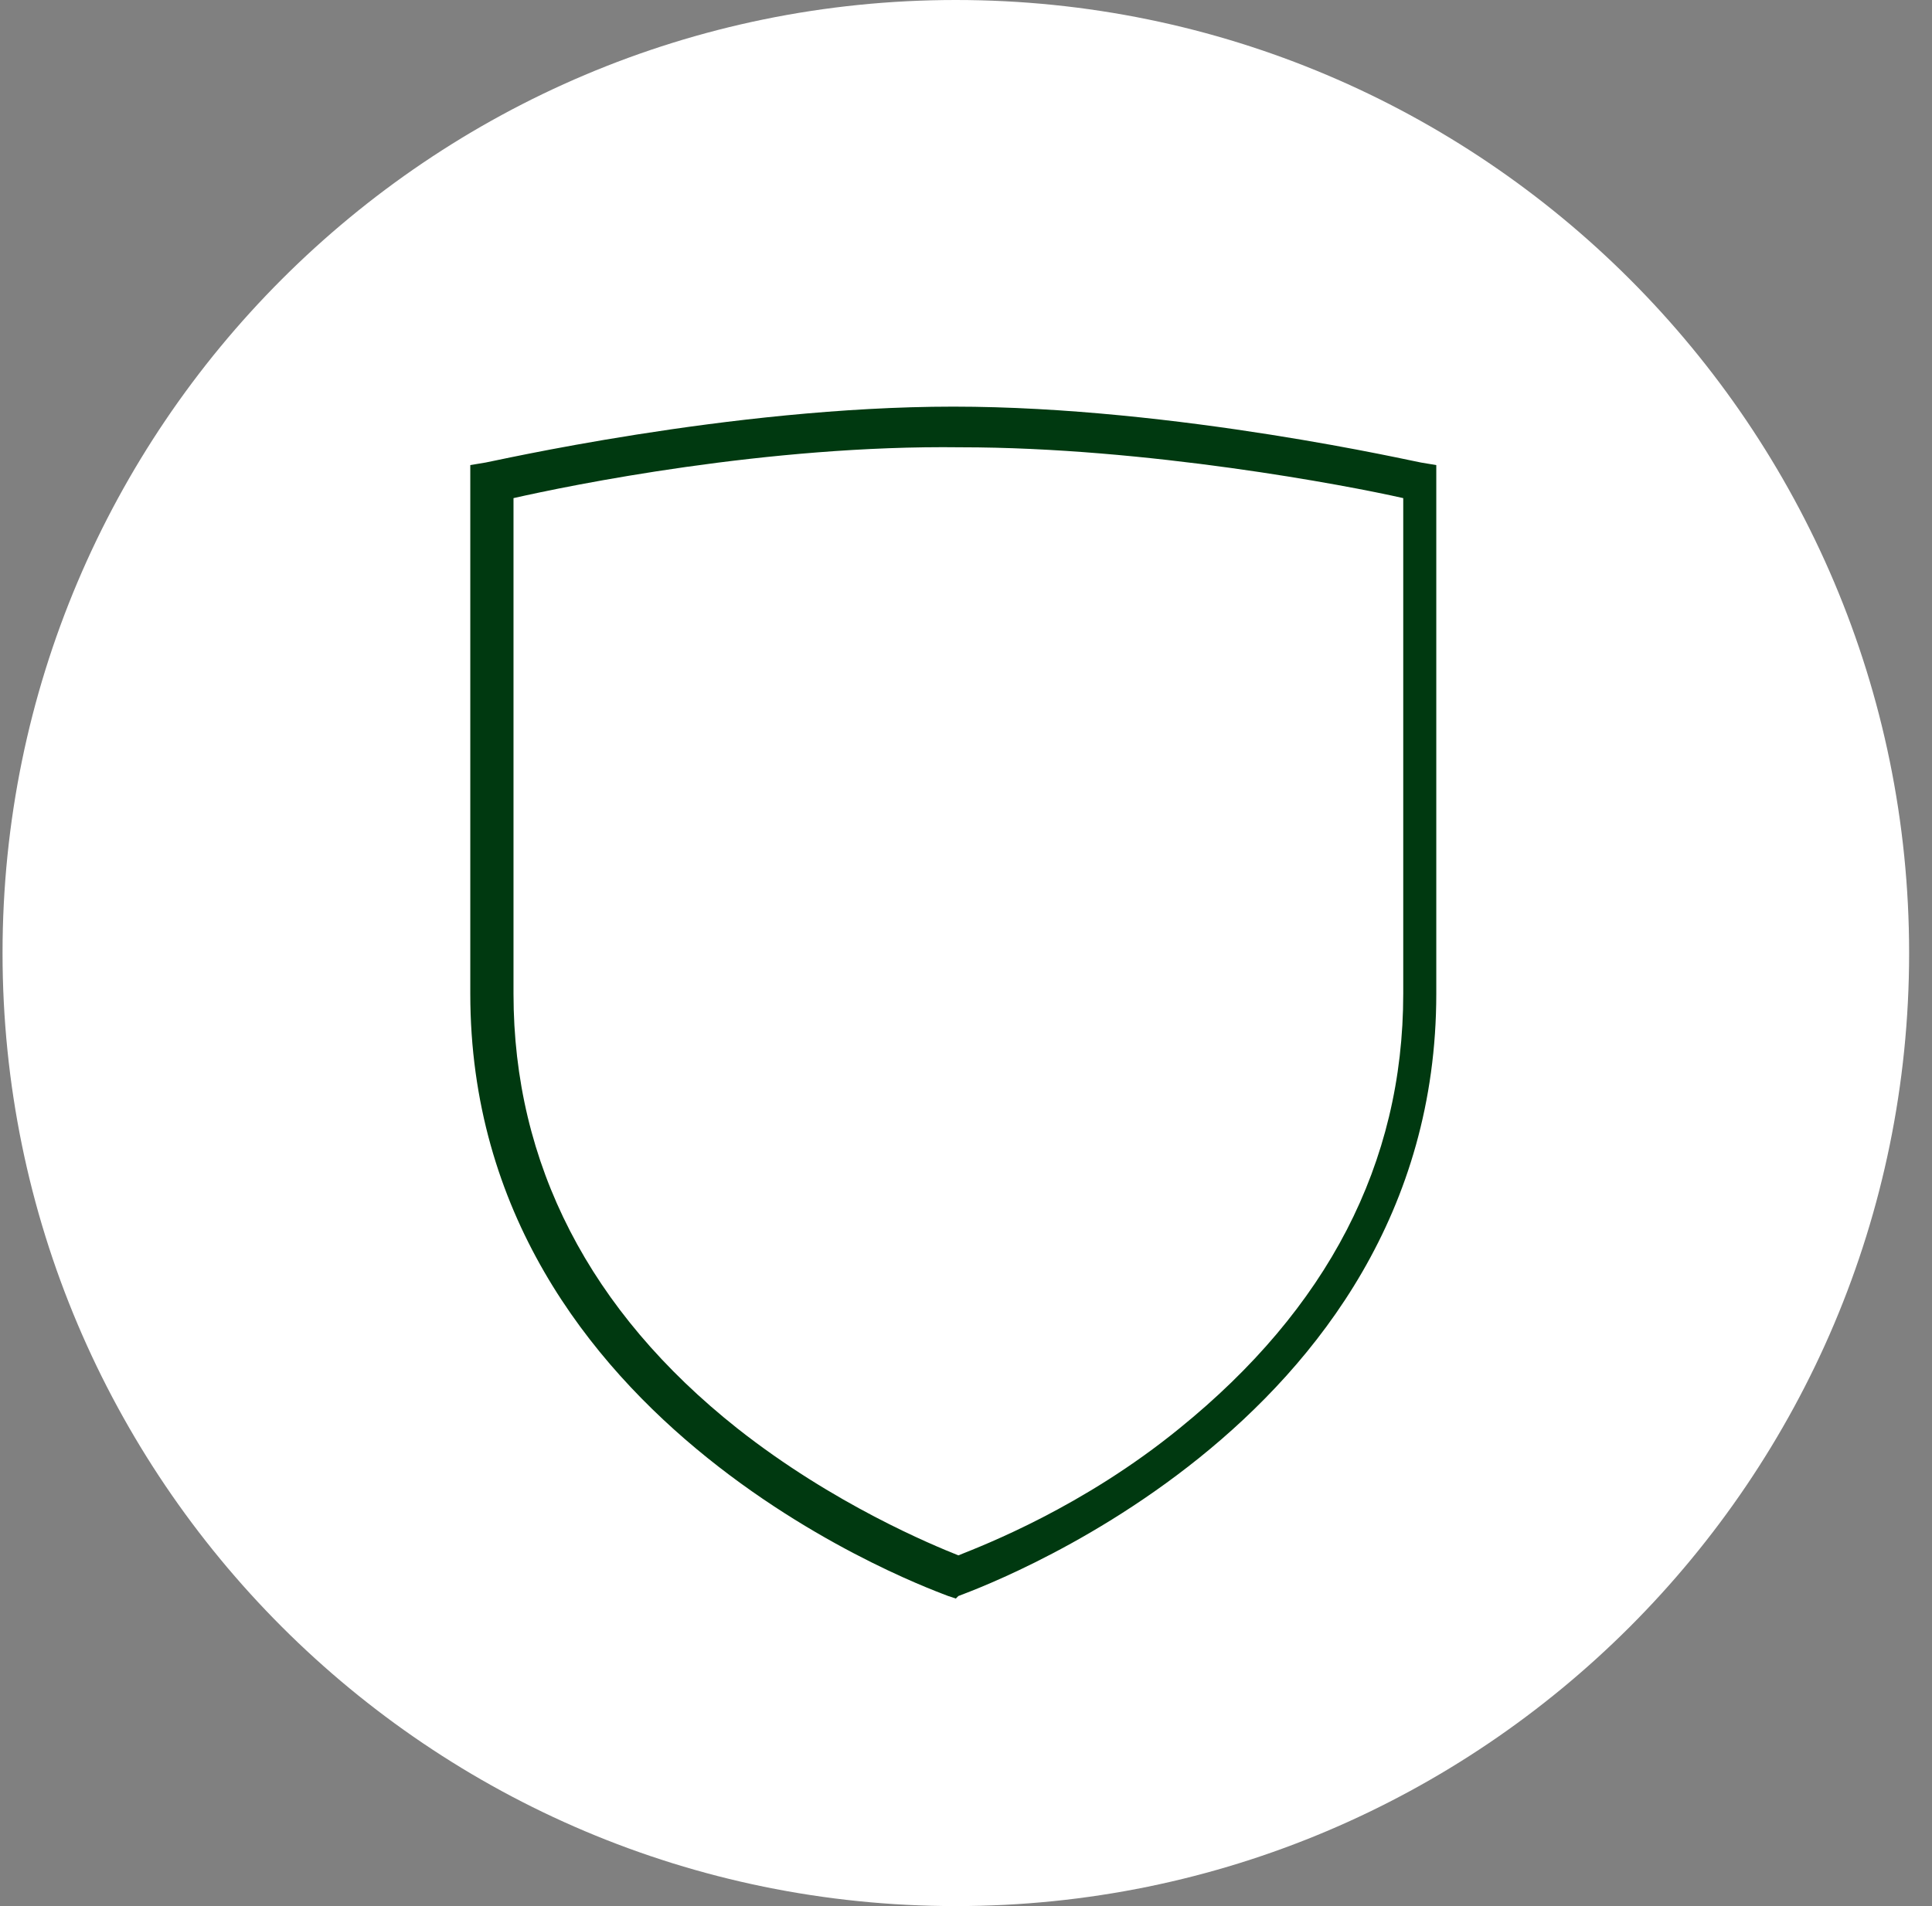
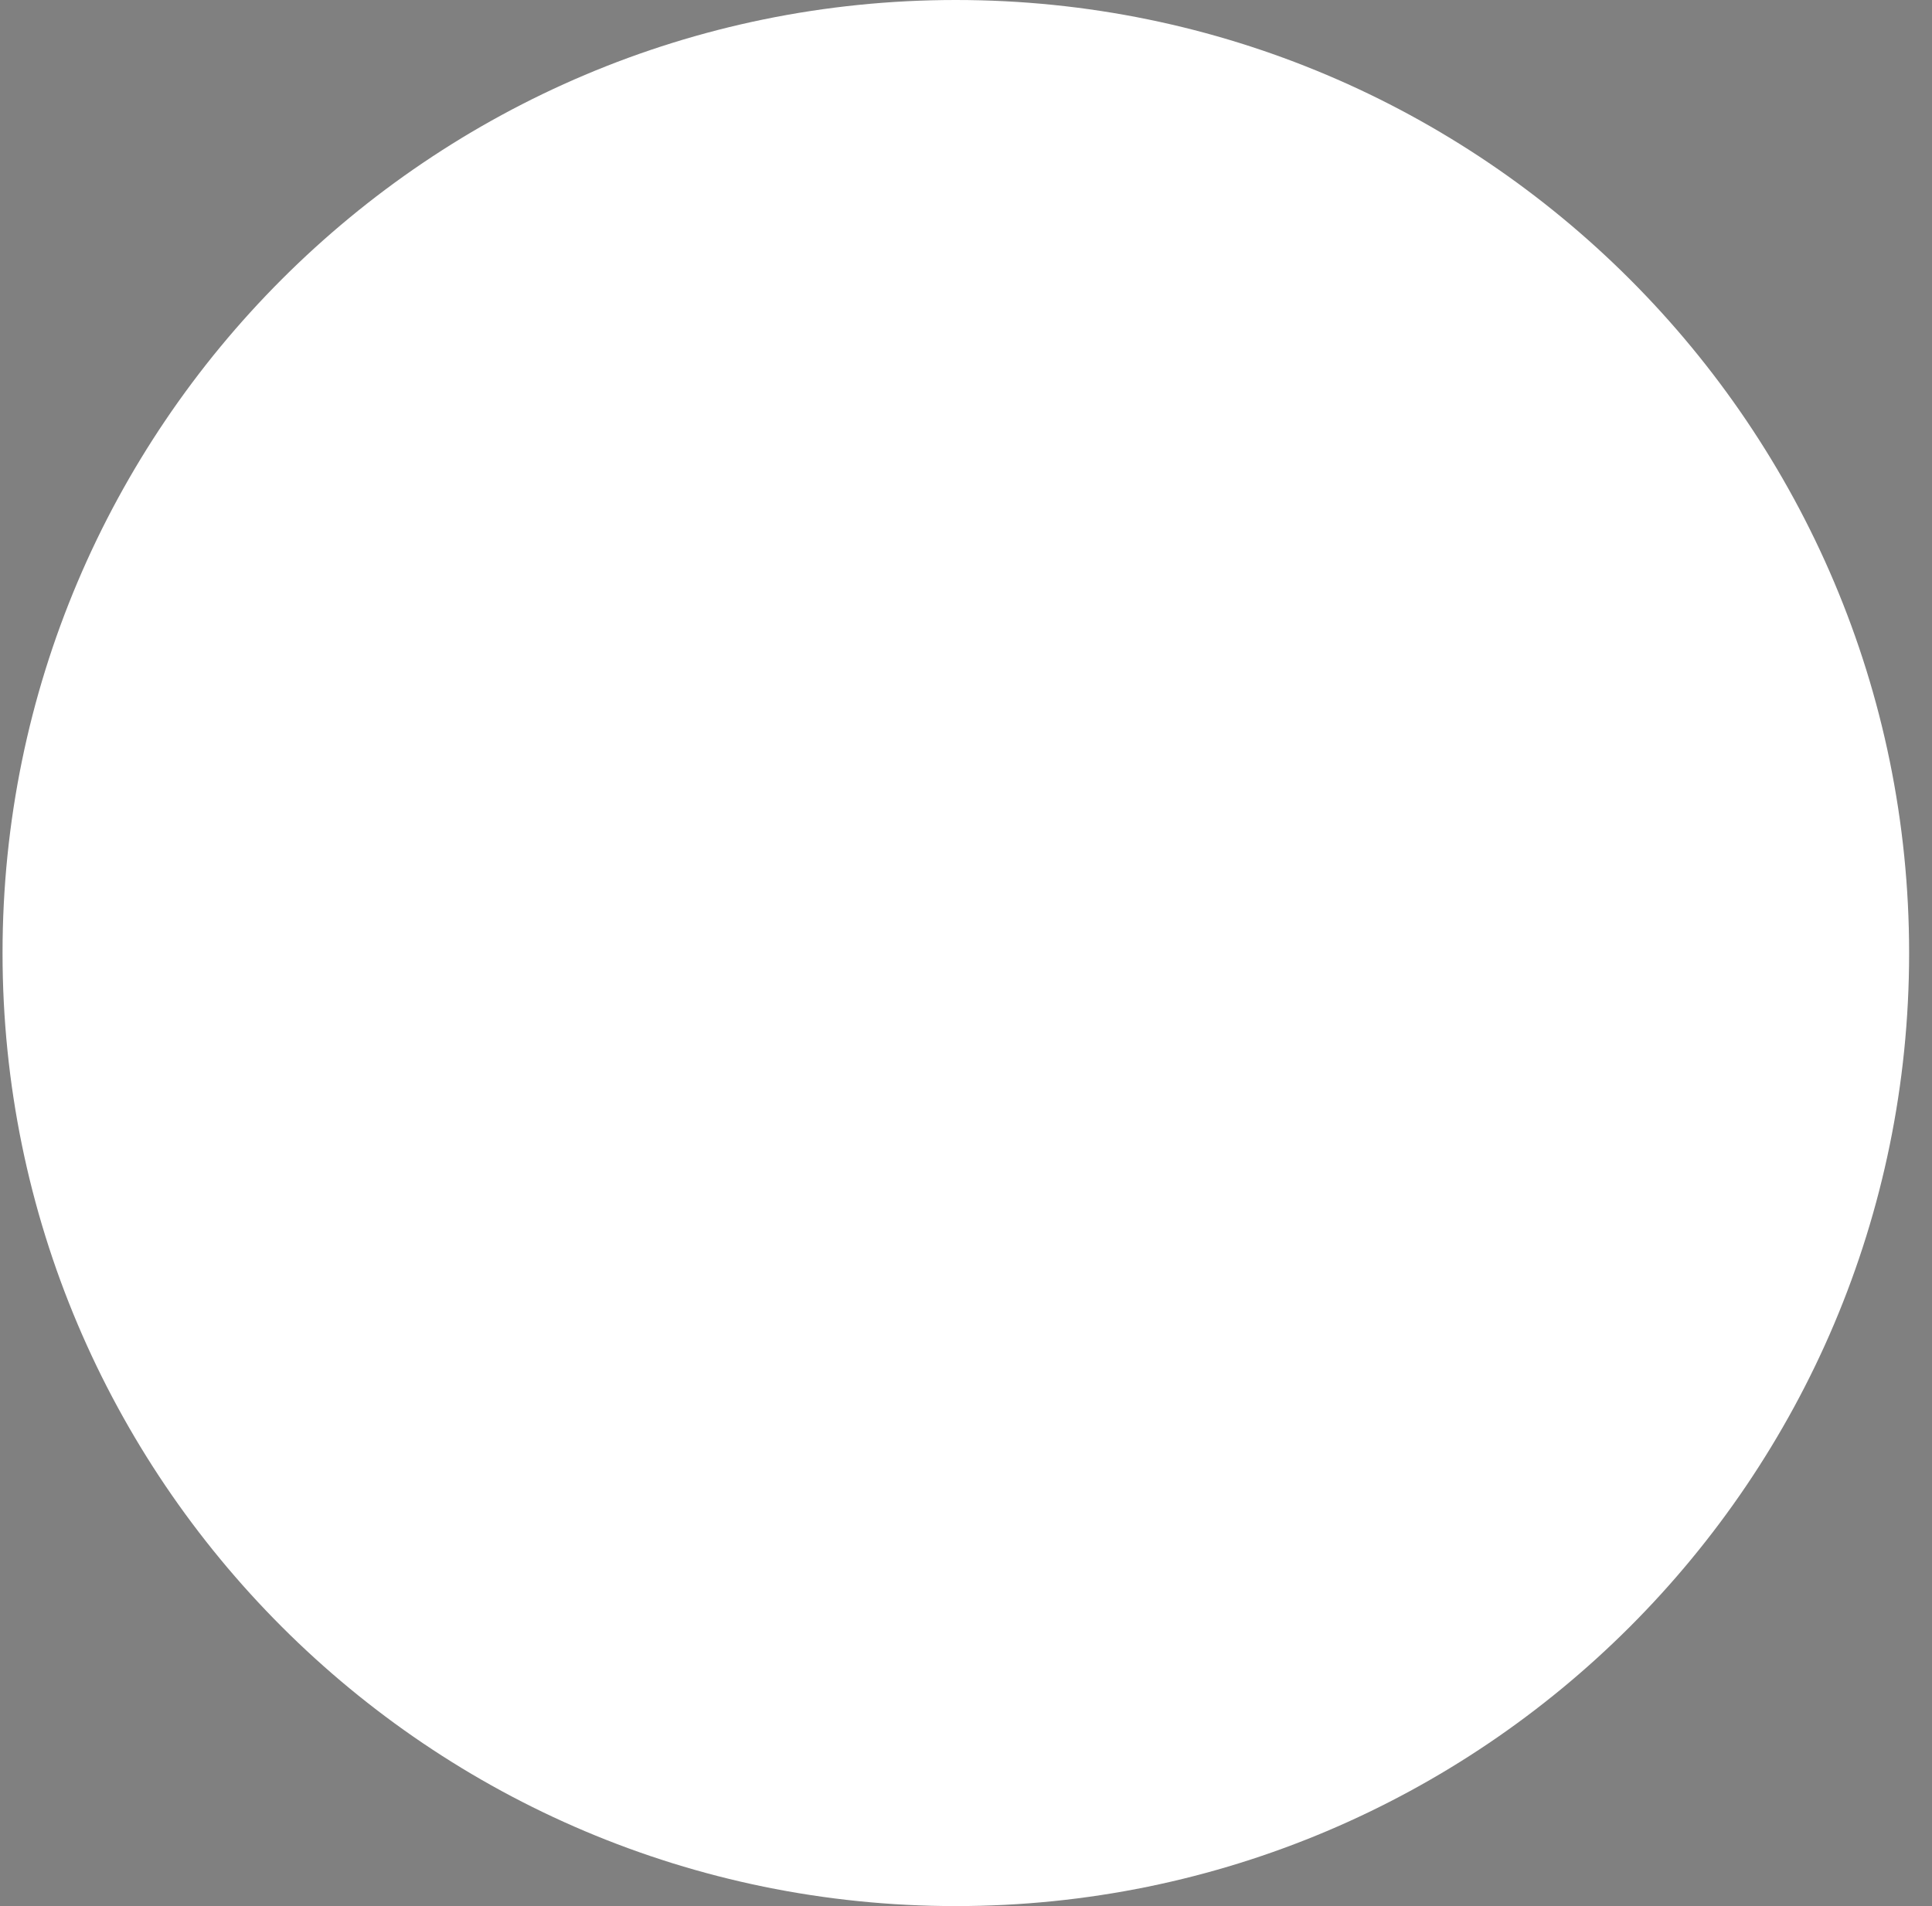
<svg xmlns="http://www.w3.org/2000/svg" width="76px" height="75px" viewBox="0 0 76 75" version="1.1">
  <rect x="0" y="0" width="76" height="75" fill="#808080" stroke="none" />
  <title>ic-7</title>
  <desc>Created with Sketch.</desc>
  <g id="Campaign" stroke="none" stroke-width="1" fill="none" fill-rule="evenodd">
    <g id="ikony" transform="translate(-350, -310)" fill-rule="nonzero">
      <g id="Vrstva_2_kopie" transform="translate(262, 201)">
        <g id="ic-7" transform="translate(88, 109)">
          <path d="M37.6,75 C58.3,75 75.1,58.2 75.1,37.5 C75.1,16.8 58.3,0 37.6,0 C16.9,0 0.1,16.8 0.1,37.5 C0.1,58.2 16.9,75 37.6,75" id="Path" fill="#FFFFFF" />
-           <path d="M37.6,62.9 L37.3,62.8 C37.1,62.7 18.5,56.3 18.5,39.1 L18.5,18.3 L19.1,18.2 C19.2,18.2 28.7,16 37.5,16 C46.3,16 55.8,18.2 55.9,18.2 L56.5,18.3 L56.5,39.1 C56.5,56.3 37.9,62.7 37.7,62.8 L37.6,62.9 Z M20.2,19.6 L20.2,39.1 C20.2,45.8 23.2,51.6 29,56.2 C32.8,59.2 36.7,60.8 37.7,61.2 C38.7,60.8 42.6,59.3 46.4,56.2 C52.2,51.5 55.2,45.8 55.2,39.1 L55.2,19.6 C53,19.1 45.1,17.6 37.8,17.6 C30.2,17.5 22.4,19.1 20.2,19.6 Z" id="Shape" fill="#003910" />
        </g>
      </g>
    </g>
  </g>
</svg>